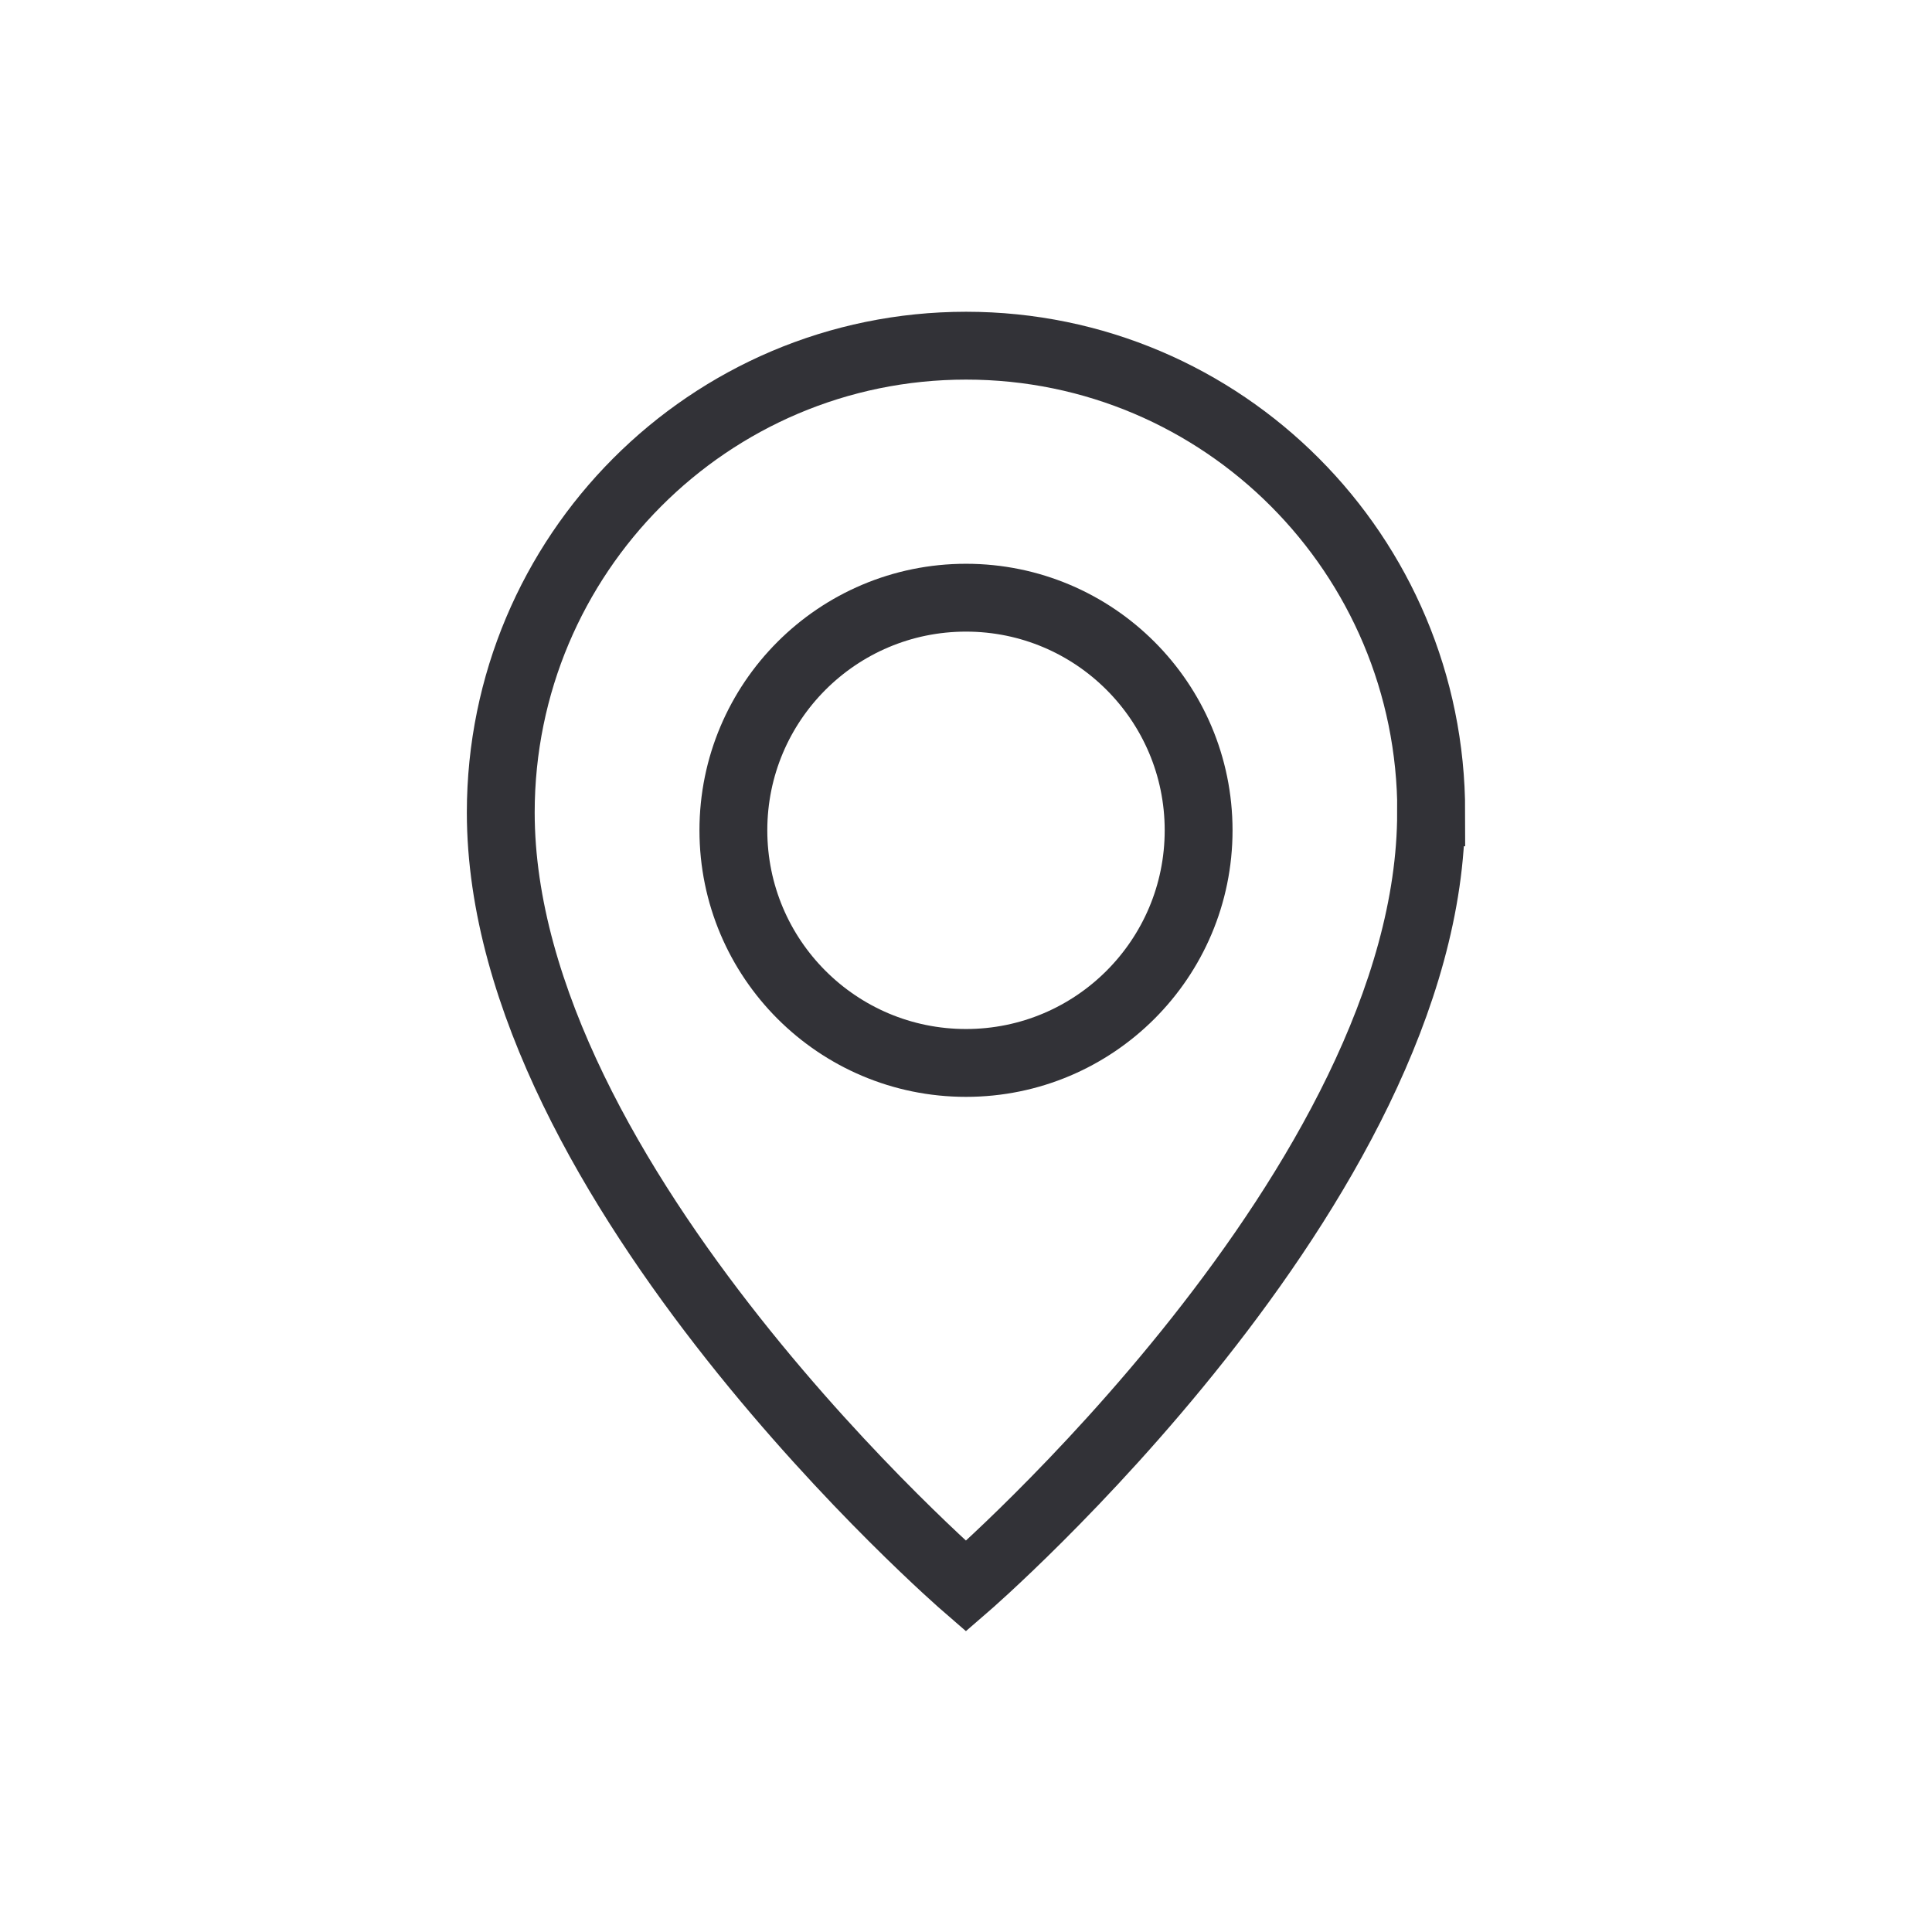
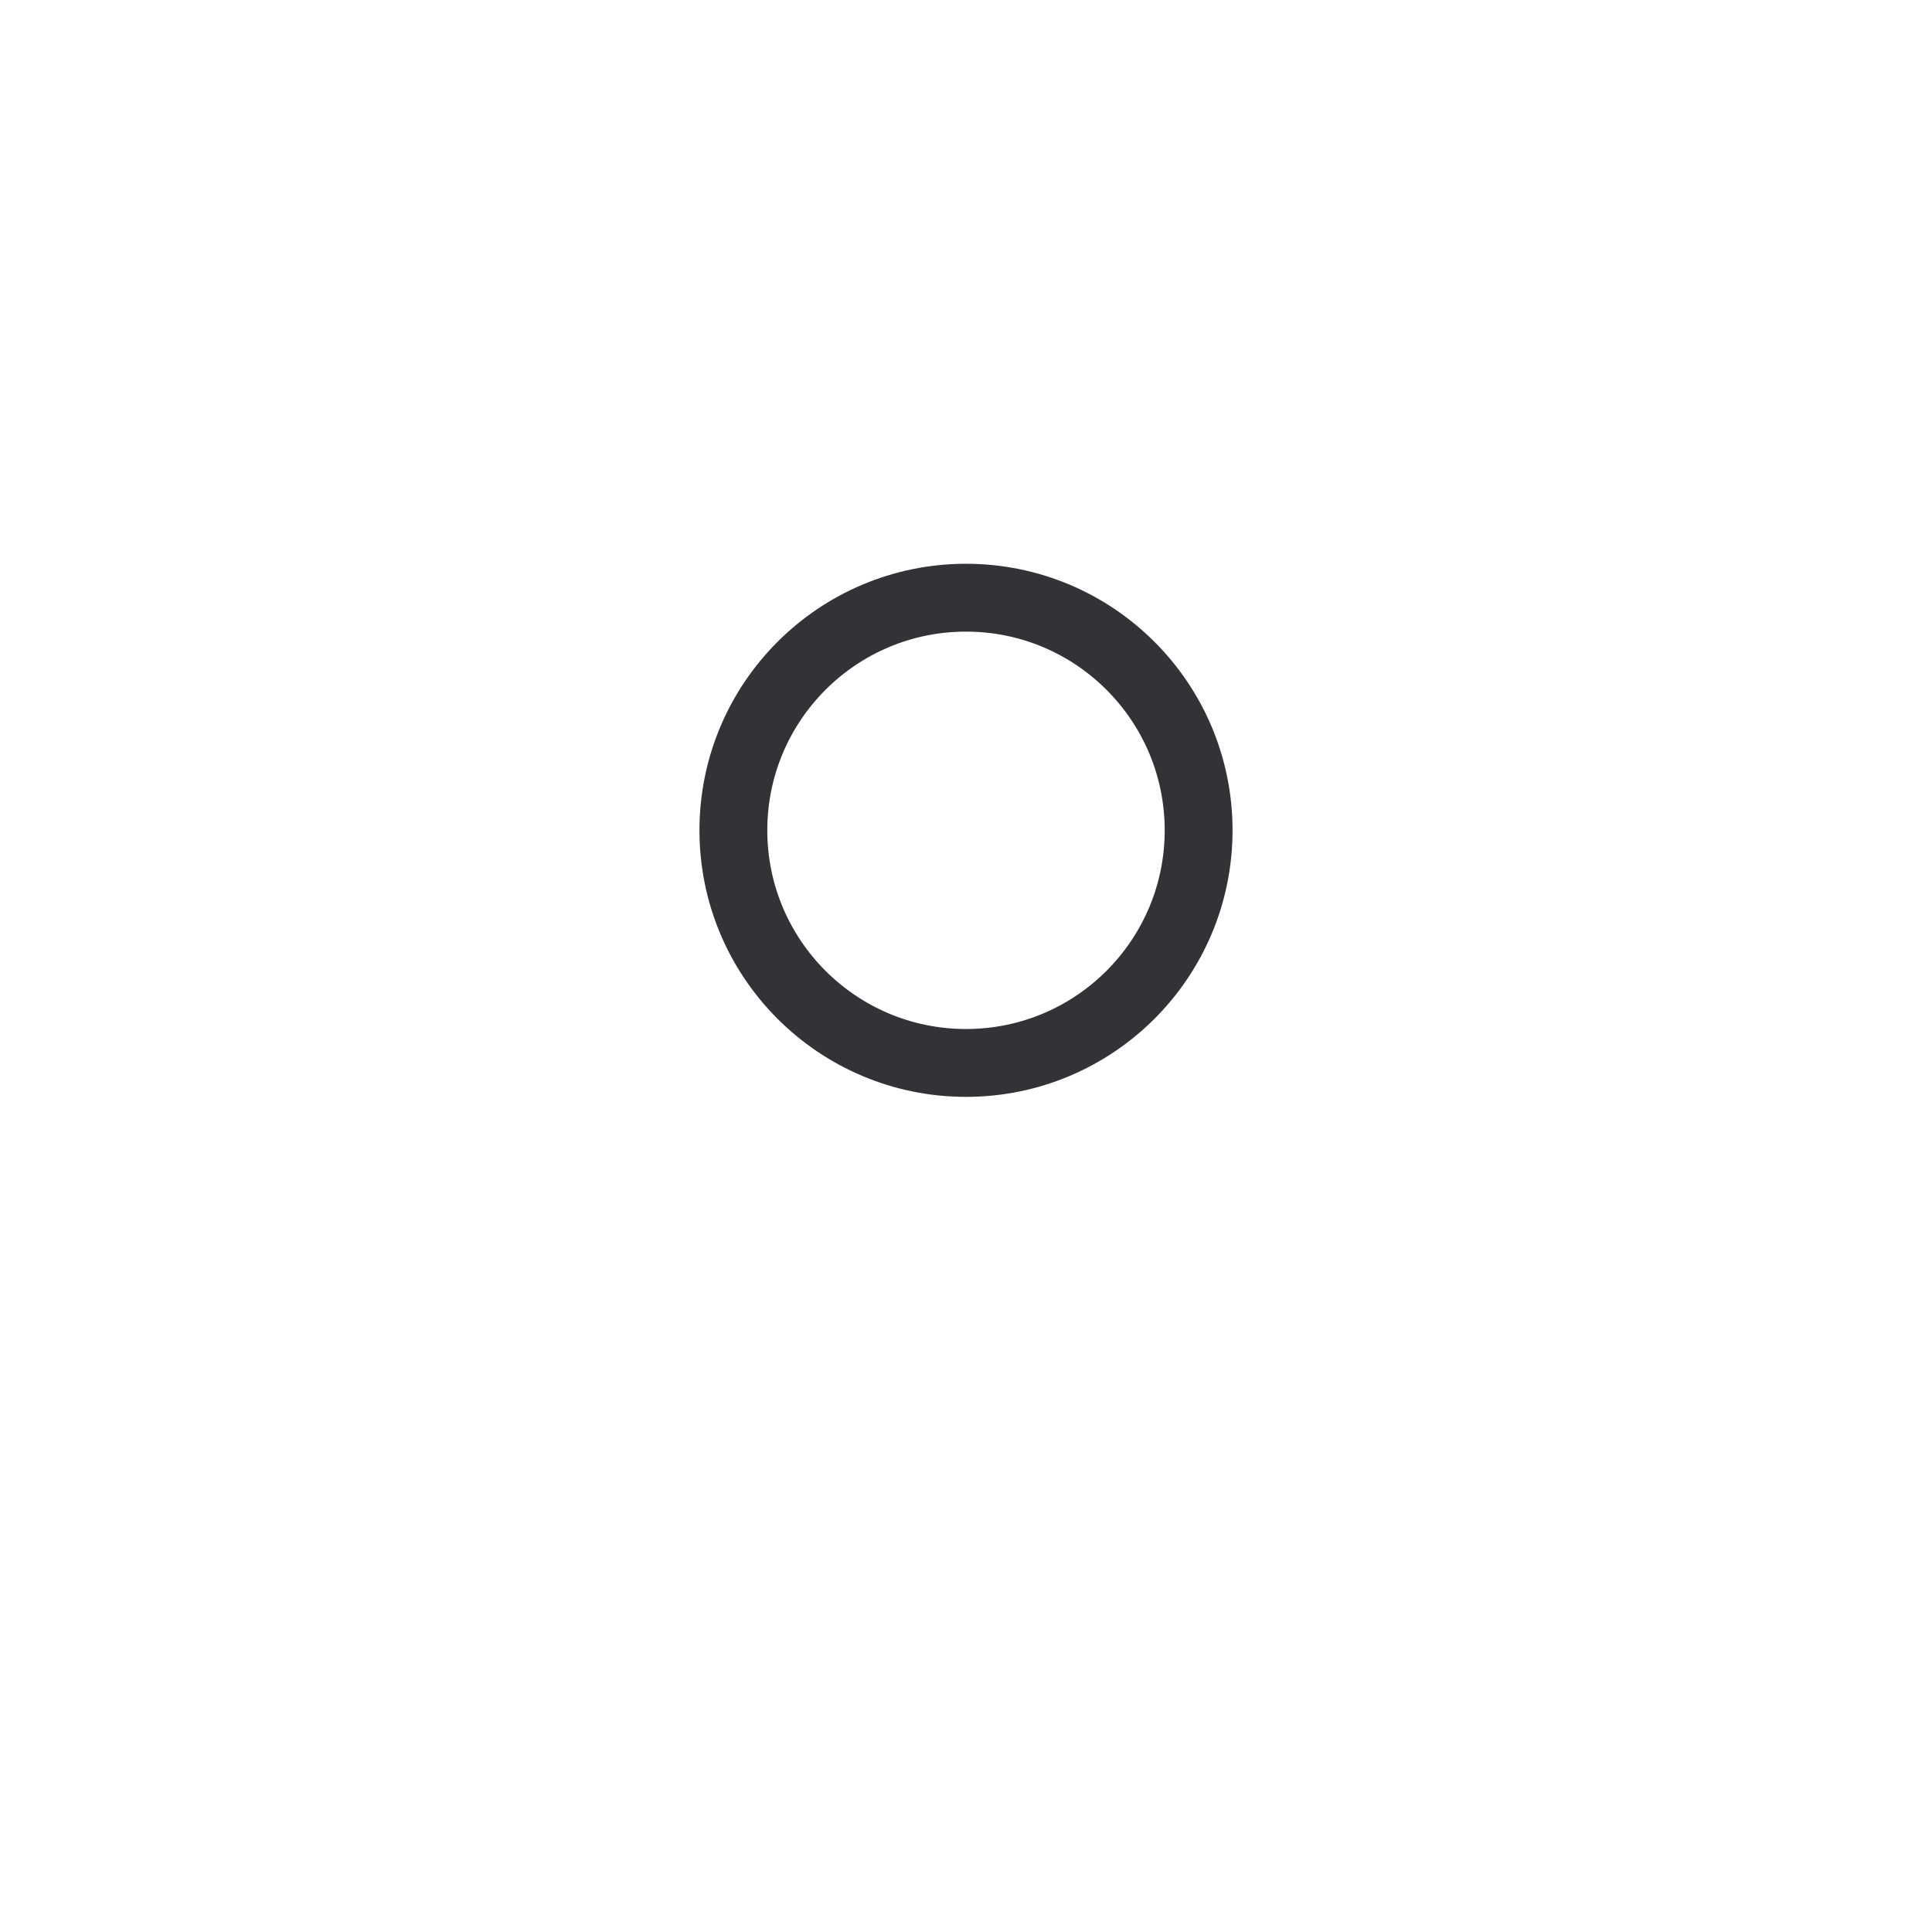
<svg xmlns="http://www.w3.org/2000/svg" fill="none" height="52" viewBox="0 0 52 52" width="52">
  <g stroke="#323237" stroke-miterlimit="10" stroke-width="1.826">
-     <path d="m26 28.609c3.458 0 6.261-2.803 6.261-6.261s-2.803-6.261-6.261-6.261-6.261 2.803-6.261 6.261 2.803 6.261 6.261 6.261z" />
-     <path d="m38.518 21.865c0 10.001-12.52 20.83-12.52 20.83s-12.52-10.829-12.52-20.83c.004-6.937 5.609-12.561 12.524-12.561s12.52 5.624 12.52 12.561z" />
+     <path d="m26 28.609c3.458 0 6.261-2.803 6.261-6.261s-2.803-6.261-6.261-6.261-6.261 2.803-6.261 6.261 2.803 6.261 6.261 6.261" />
  </g>
</svg>